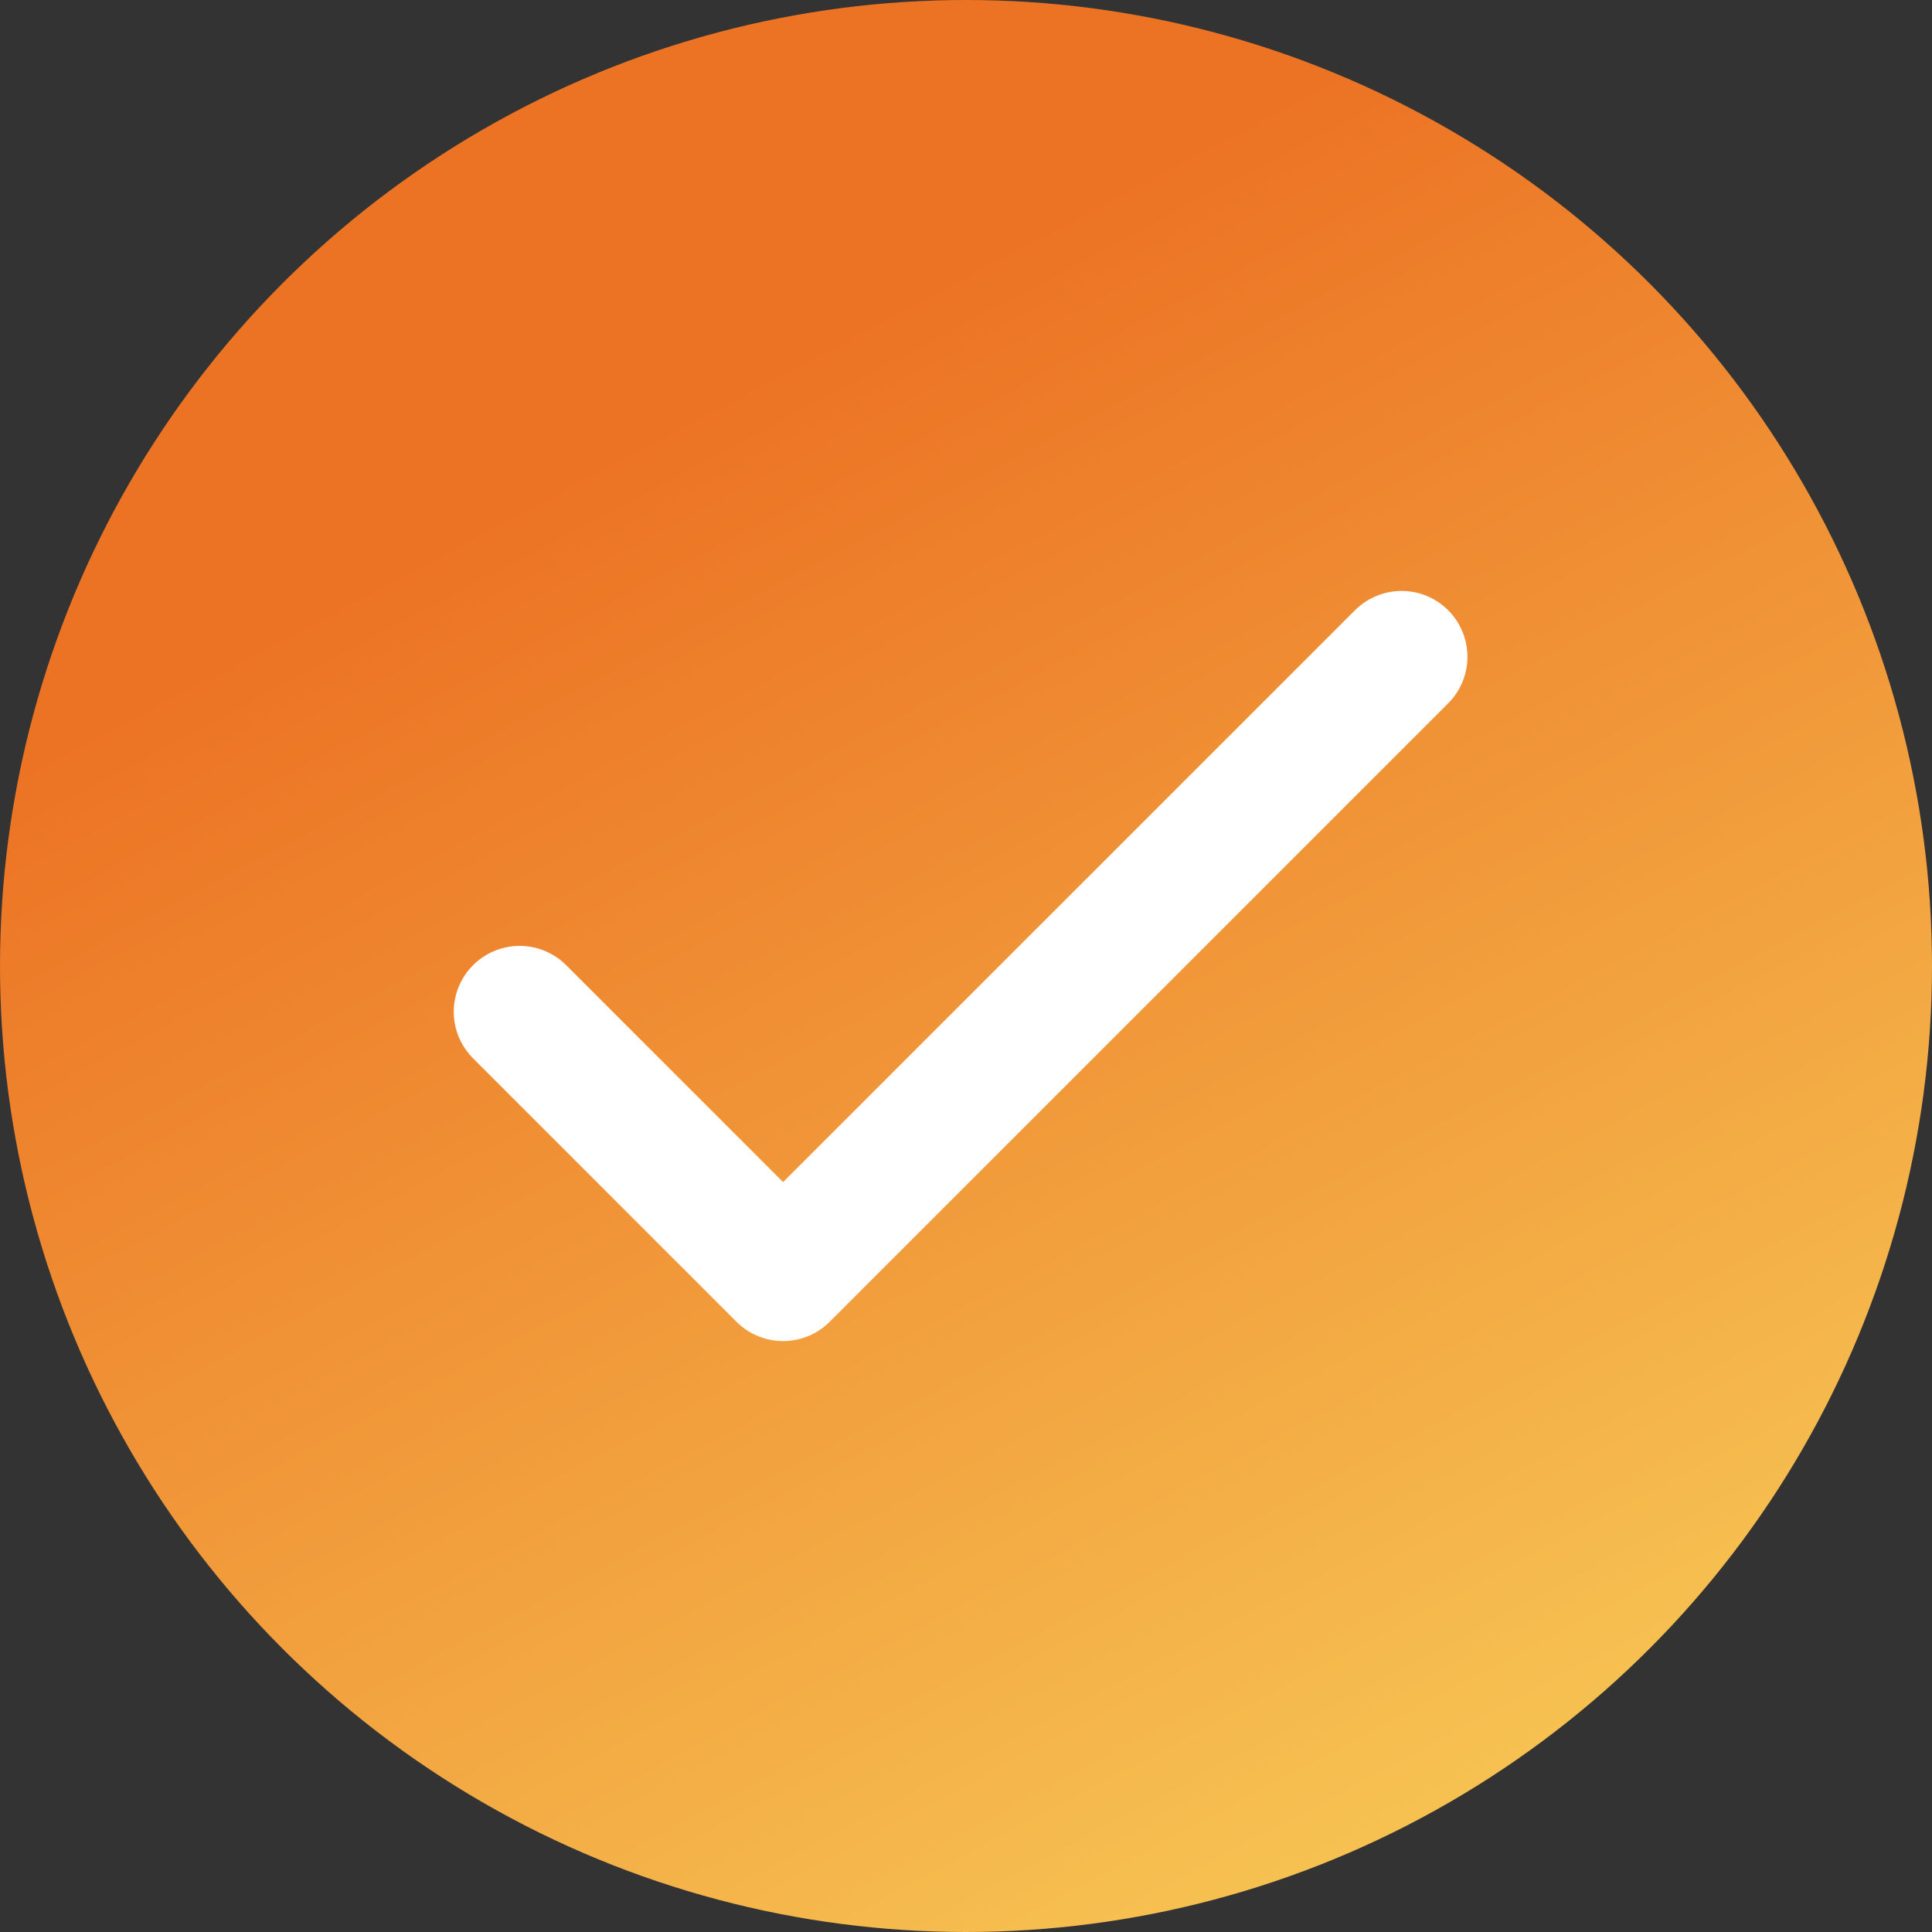
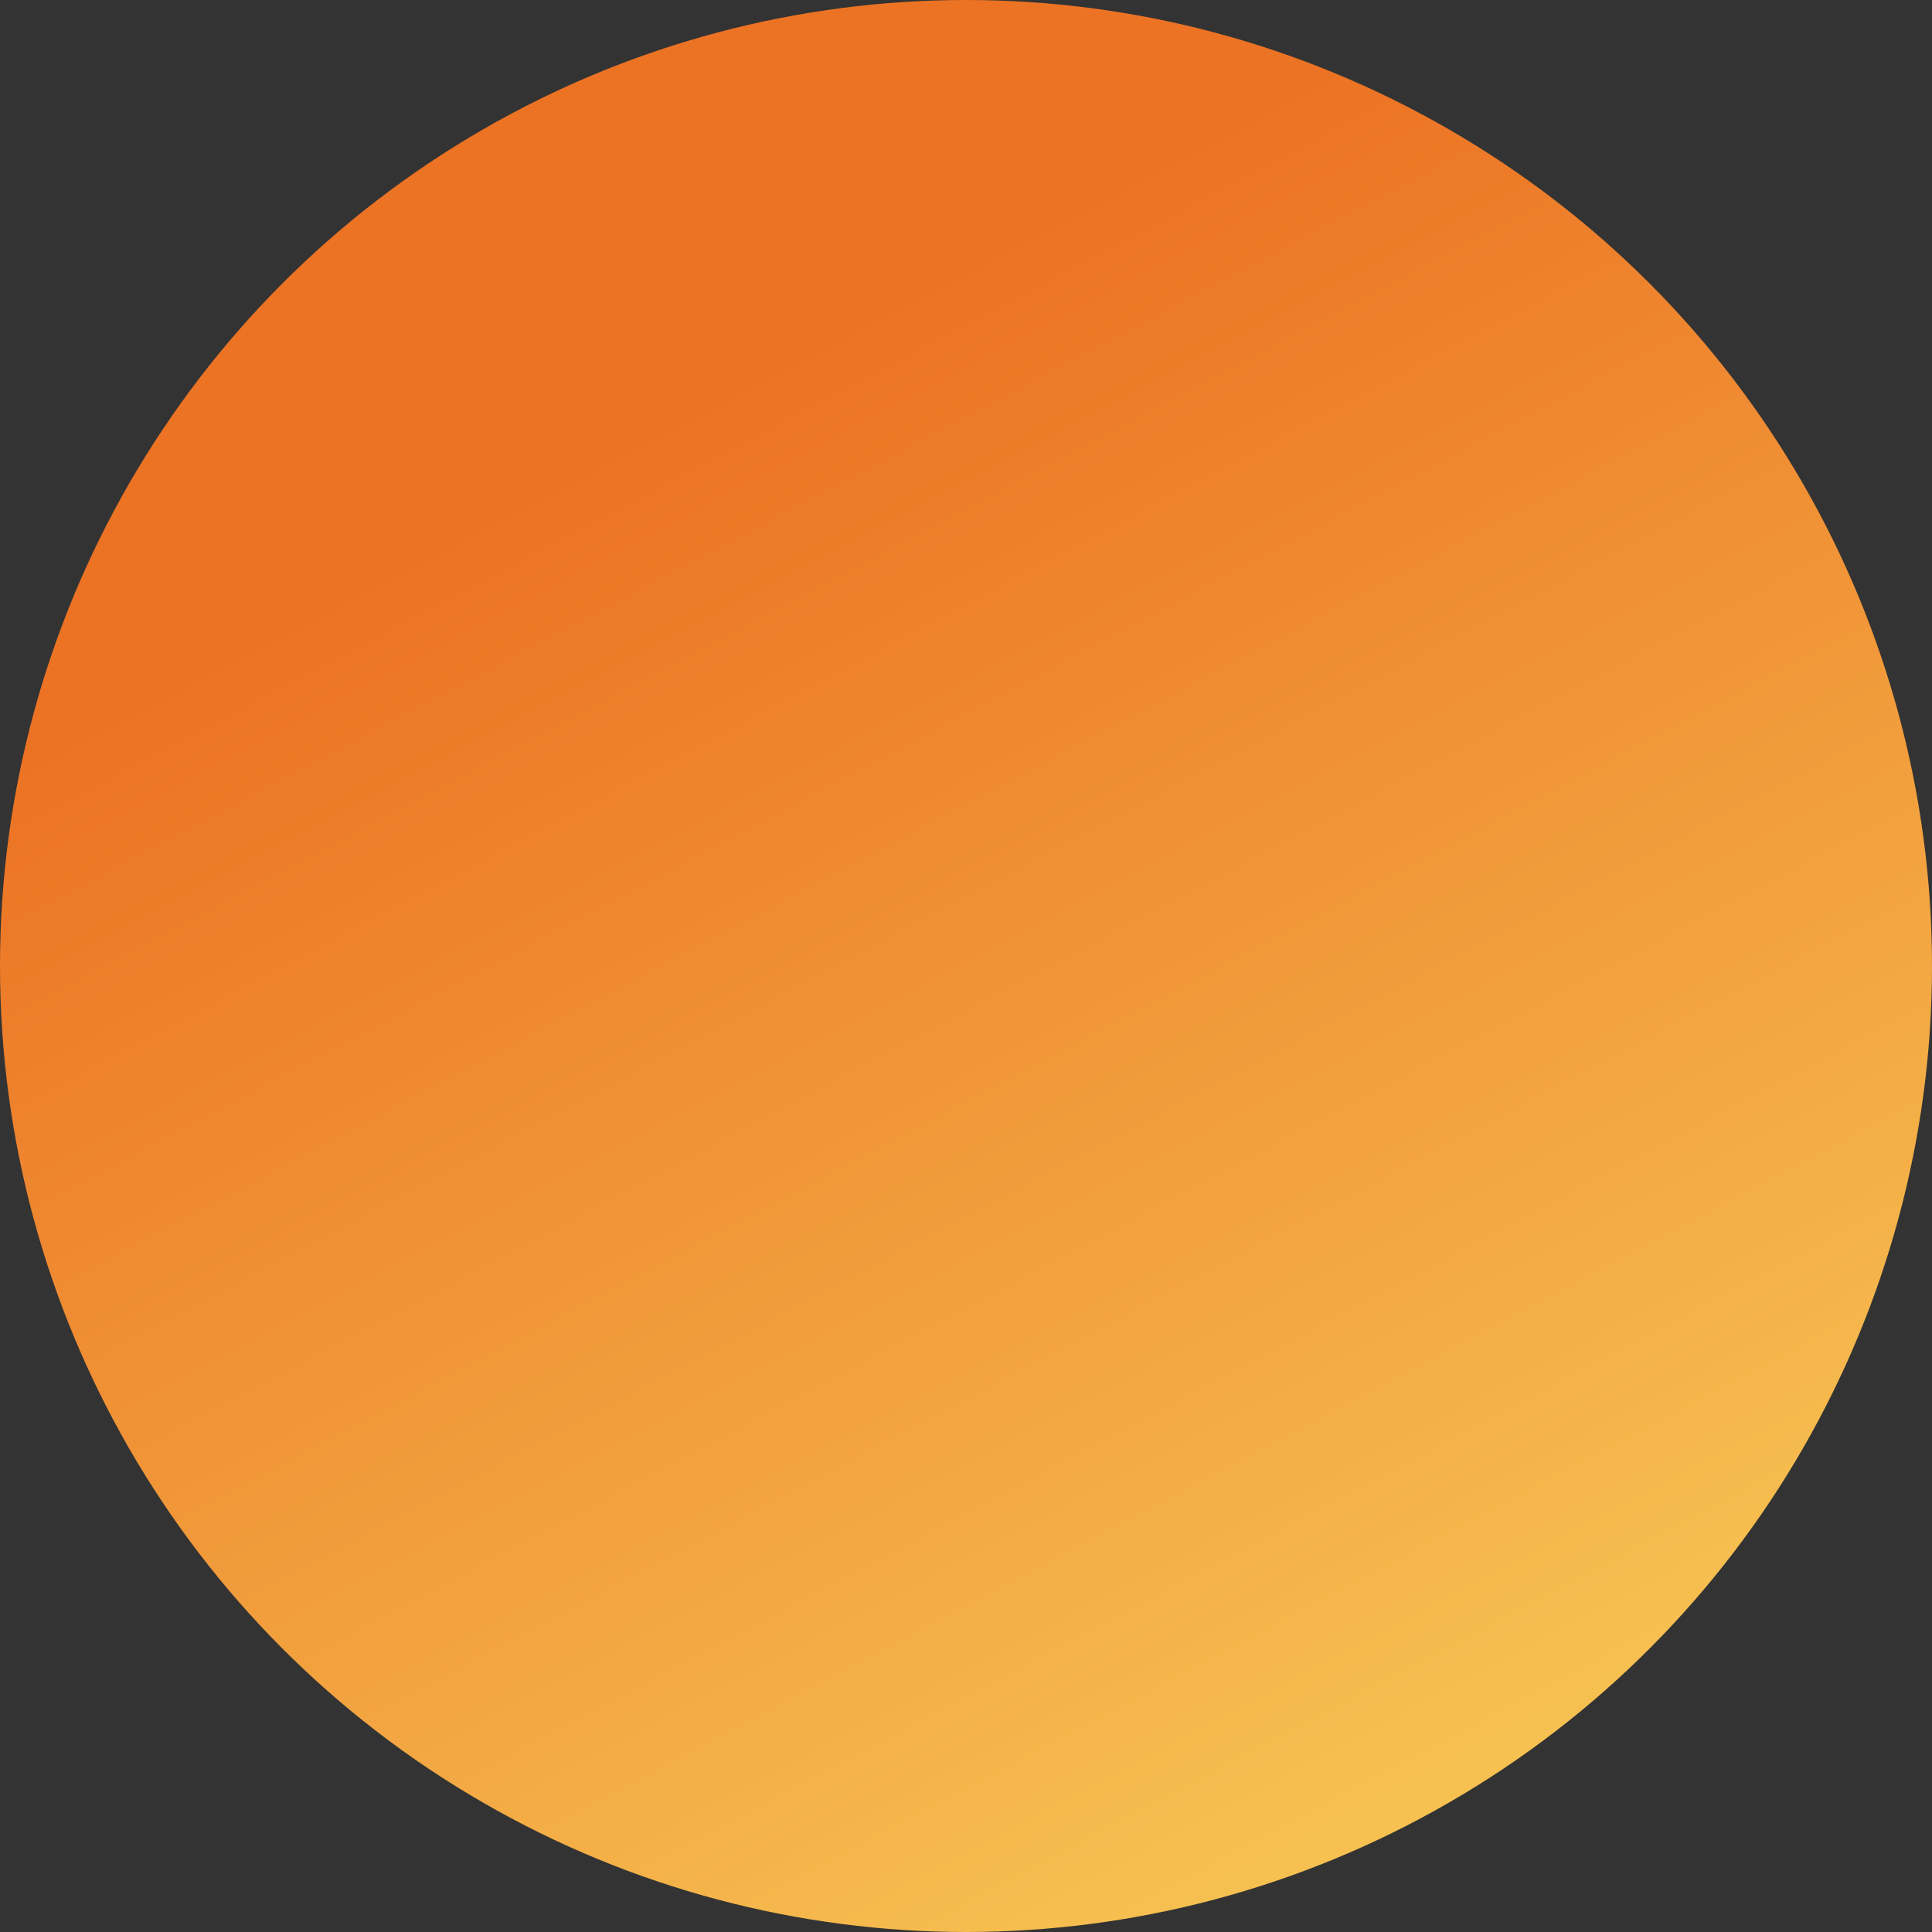
<svg xmlns="http://www.w3.org/2000/svg" width="22" height="22" viewBox="0 0 22 22">
  <rect x="0" y="0" width="22" height="22" fill="#333333" stroke="none" />
  <defs>
    <linearGradient id="jbxoijey6a" x1=".313" y1=".24" x2=".716" y2="1" gradientUnits="objectBoundingBox">
      <stop offset="0" stop-color="#ec7324" />
      <stop offset="1" stop-color="#f7c654" />
    </linearGradient>
  </defs>
  <g data-name="Grupo 11740" transform="translate(-317 -1575)">
    <circle data-name="Elipse 733" cx="11" cy="11" r="11" transform="translate(317 1575)" style="fill:url(#jbxoijey6a)" />
-     <path data-name="Trazado 18267" d="m24.118 6.745-7.043 7.042-3-3" transform="translate(308.842 1575.734)" style="fill:none;stroke:#fff;stroke-linecap:round;stroke-linejoin:round;stroke-miterlimit:10;stroke-width:1.5px" />
  </g>
</svg>